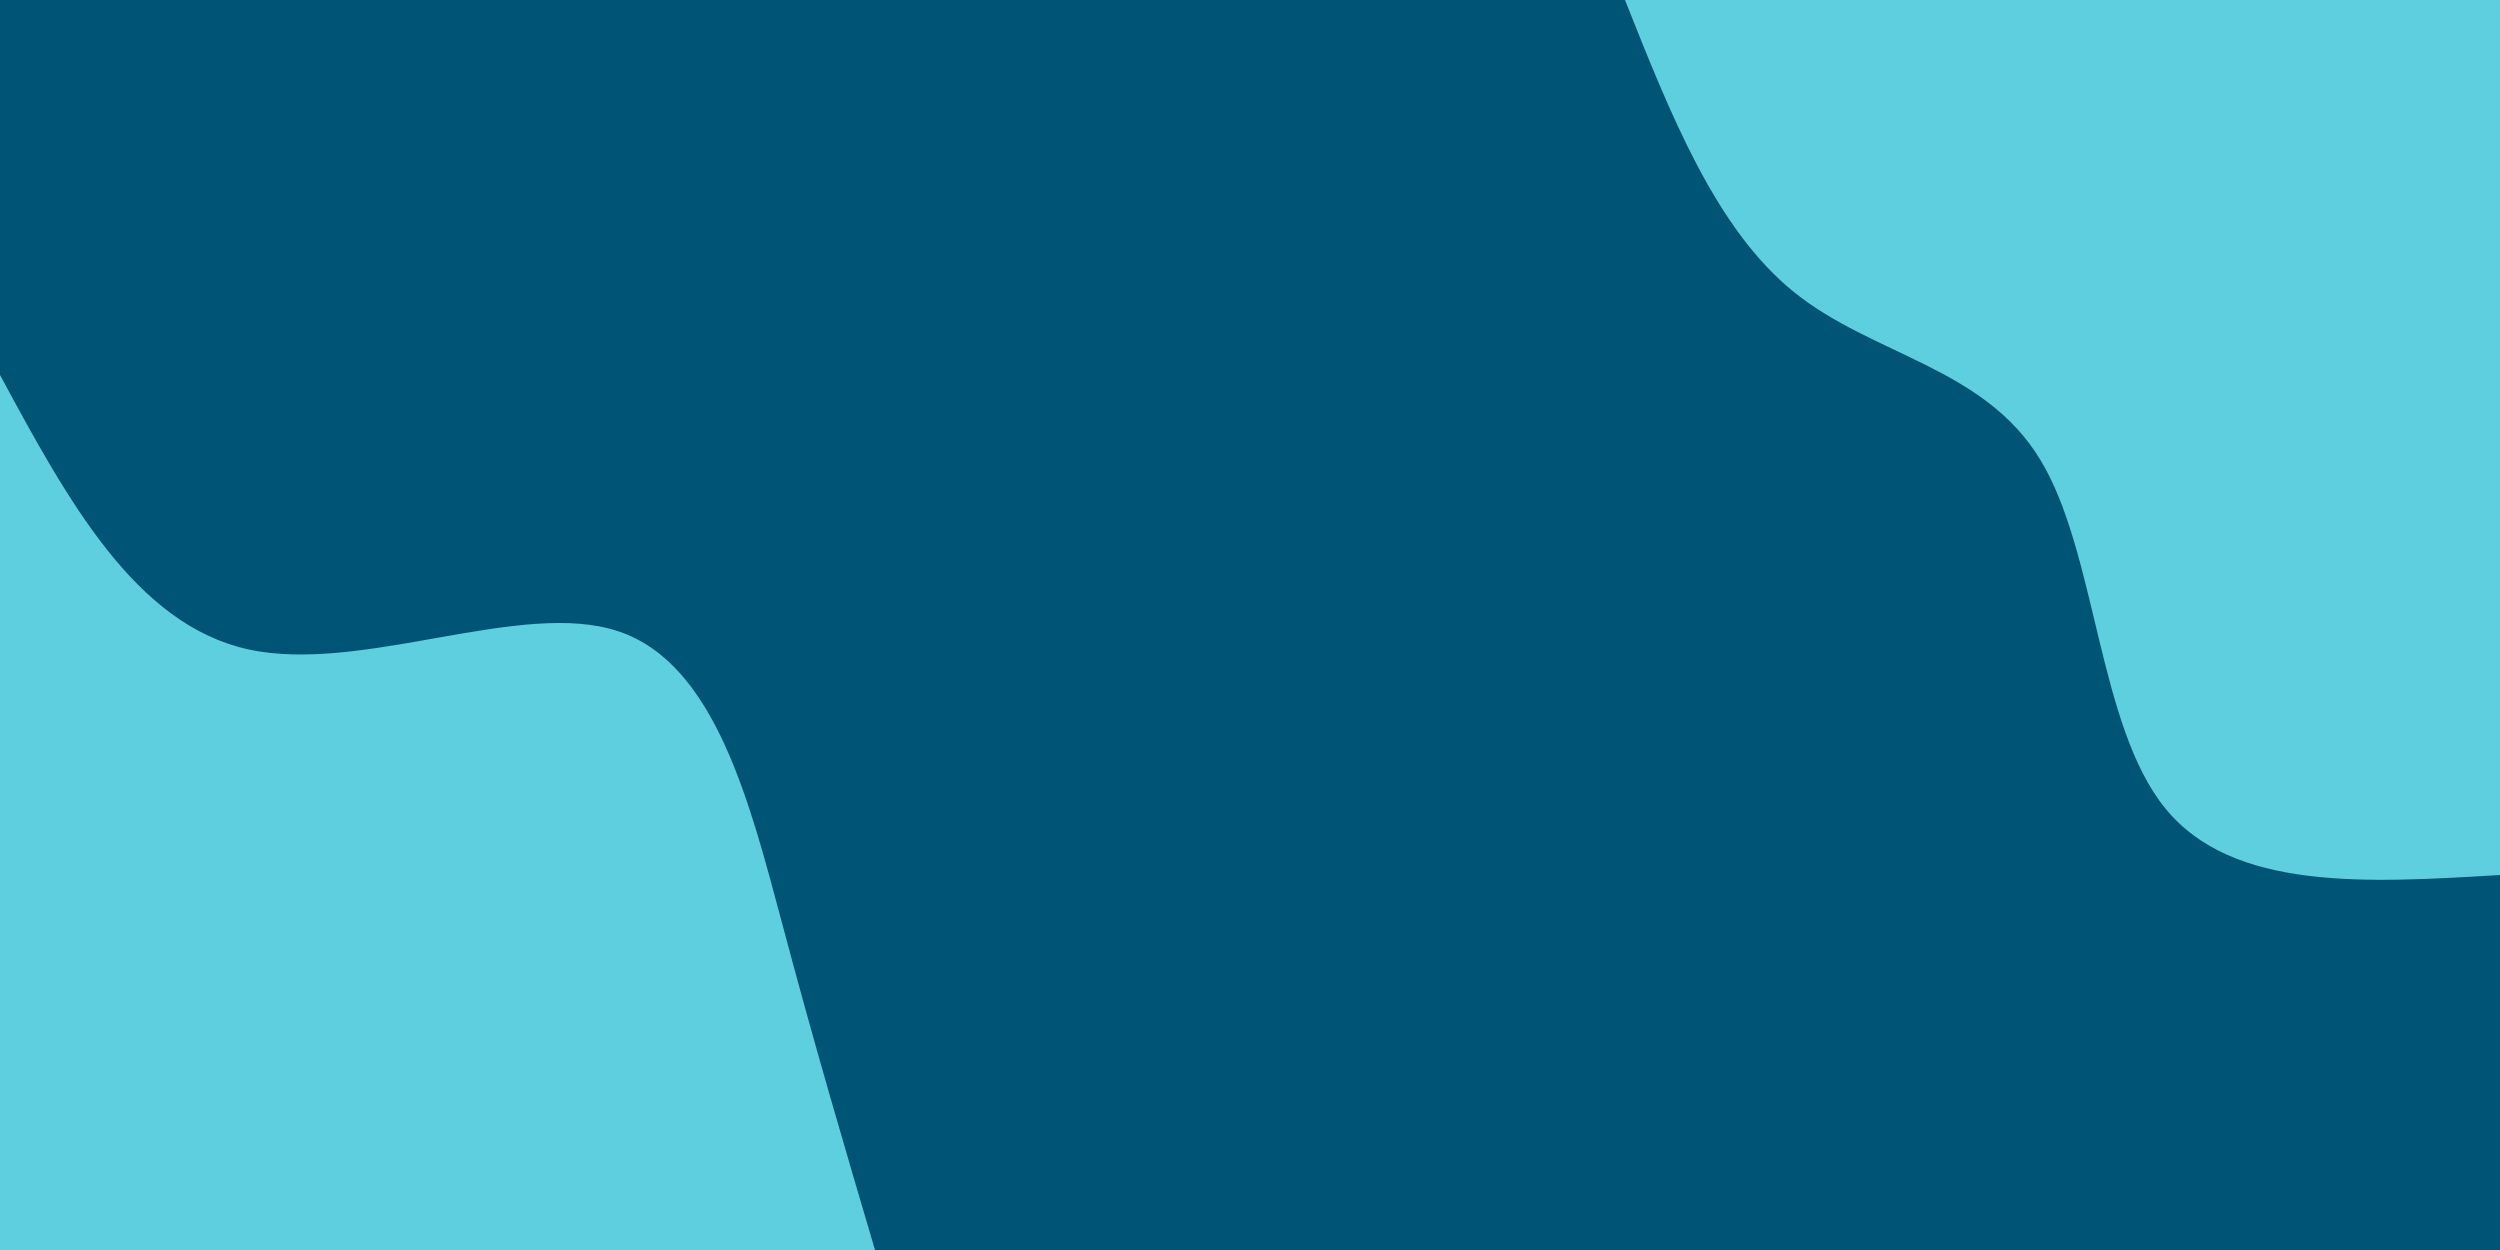
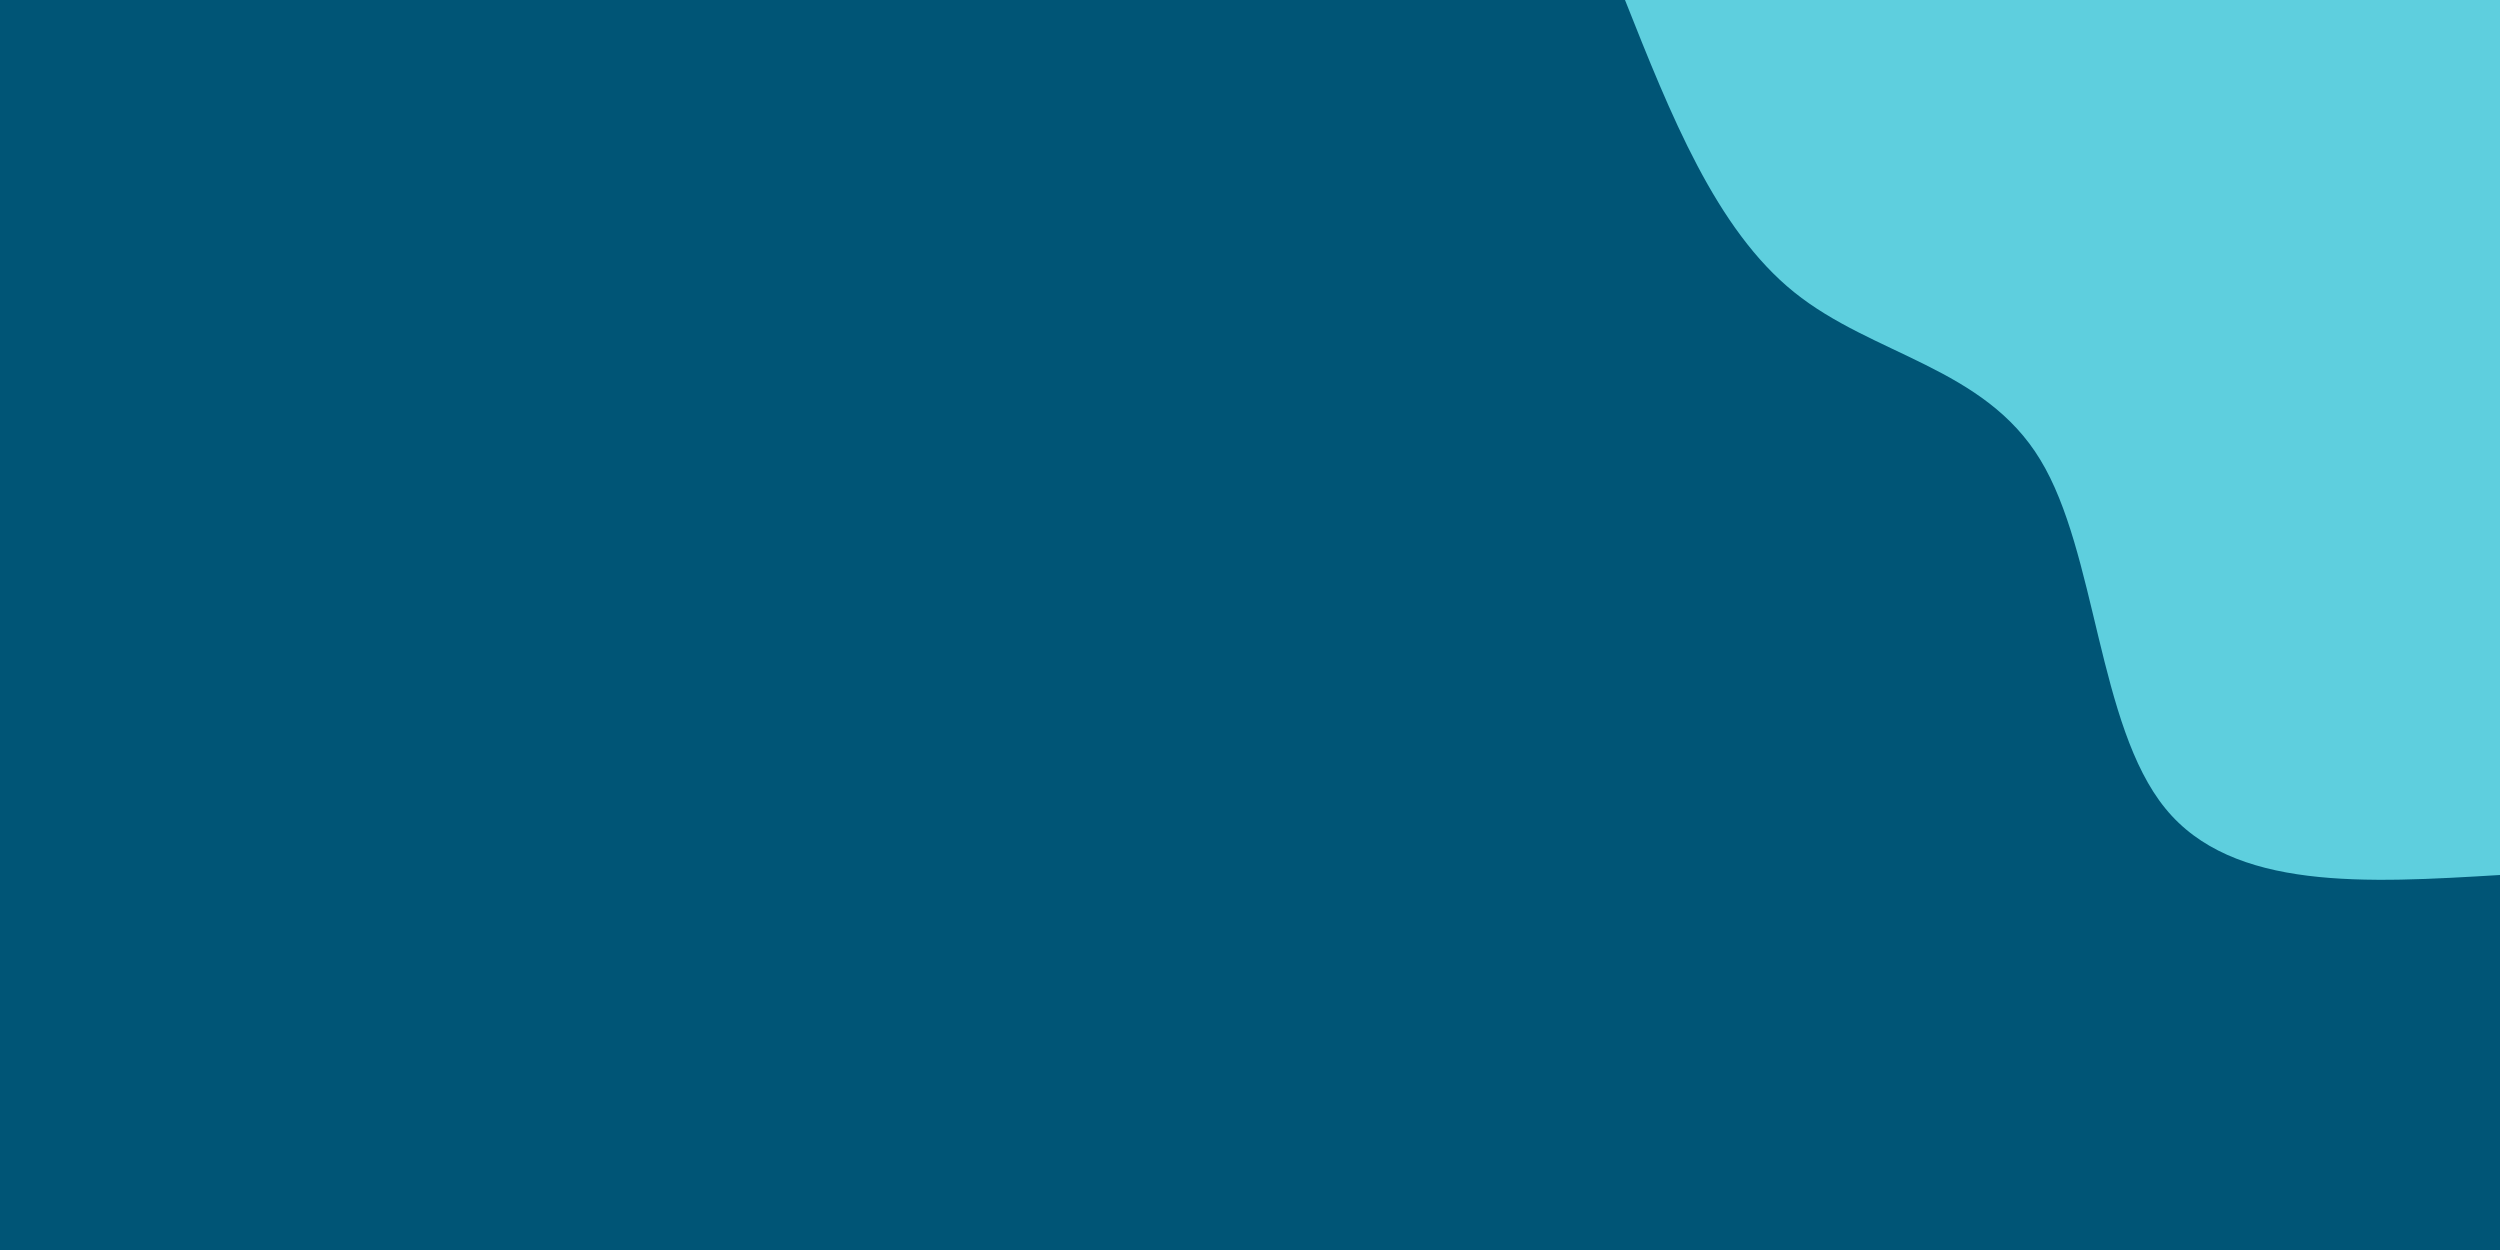
<svg xmlns="http://www.w3.org/2000/svg" id="visual" viewBox="0 0 900 450" width="900" height="450" version="1.1">
  <rect x="0" y="0" width="900" height="450" fill="#005576" />
  <defs>
    <linearGradient id="grad1_0" x1="50%" y1="0%" x2="100%" y2="100%">
      <stop offset="10%" stop-color="#005576" stop-opacity="1" />
      <stop offset="90%" stop-color="#005576" stop-opacity="1" />
    </linearGradient>
  </defs>
  <defs>
    <linearGradient id="grad2_0" x1="0%" y1="0%" x2="50%" y2="100%">
      <stop offset="10%" stop-color="#005576" stop-opacity="1" />
      <stop offset="90%" stop-color="#005576" stop-opacity="1" />
    </linearGradient>
  </defs>
  <g transform="translate(900, 0)">
    <path d="M0 315C-48.1 317.9 -96.3 320.8 -120.5 291C-144.8 261.2 -145.2 198.8 -165.5 165.5C-185.7 132.1 -225.8 128 -254.1 105.2C-282.3 82.5 -298.6 41.3 -315 0L0 0Z" fill="#5ecfde" />
  </g>
  <g transform="translate(0, 450)">
-     <path d="M0 -315C24.3 -270 48.7 -225.1 89.5 -216.2C130.4 -207.3 187.8 -234.5 222.7 -222.7C257.7 -211 270.1 -160.3 281.8 -116.7C293.4 -73.1 304.2 -36.6 315 0L0 0Z" fill="#5ecfde" />
-   </g>
+     </g>
</svg>